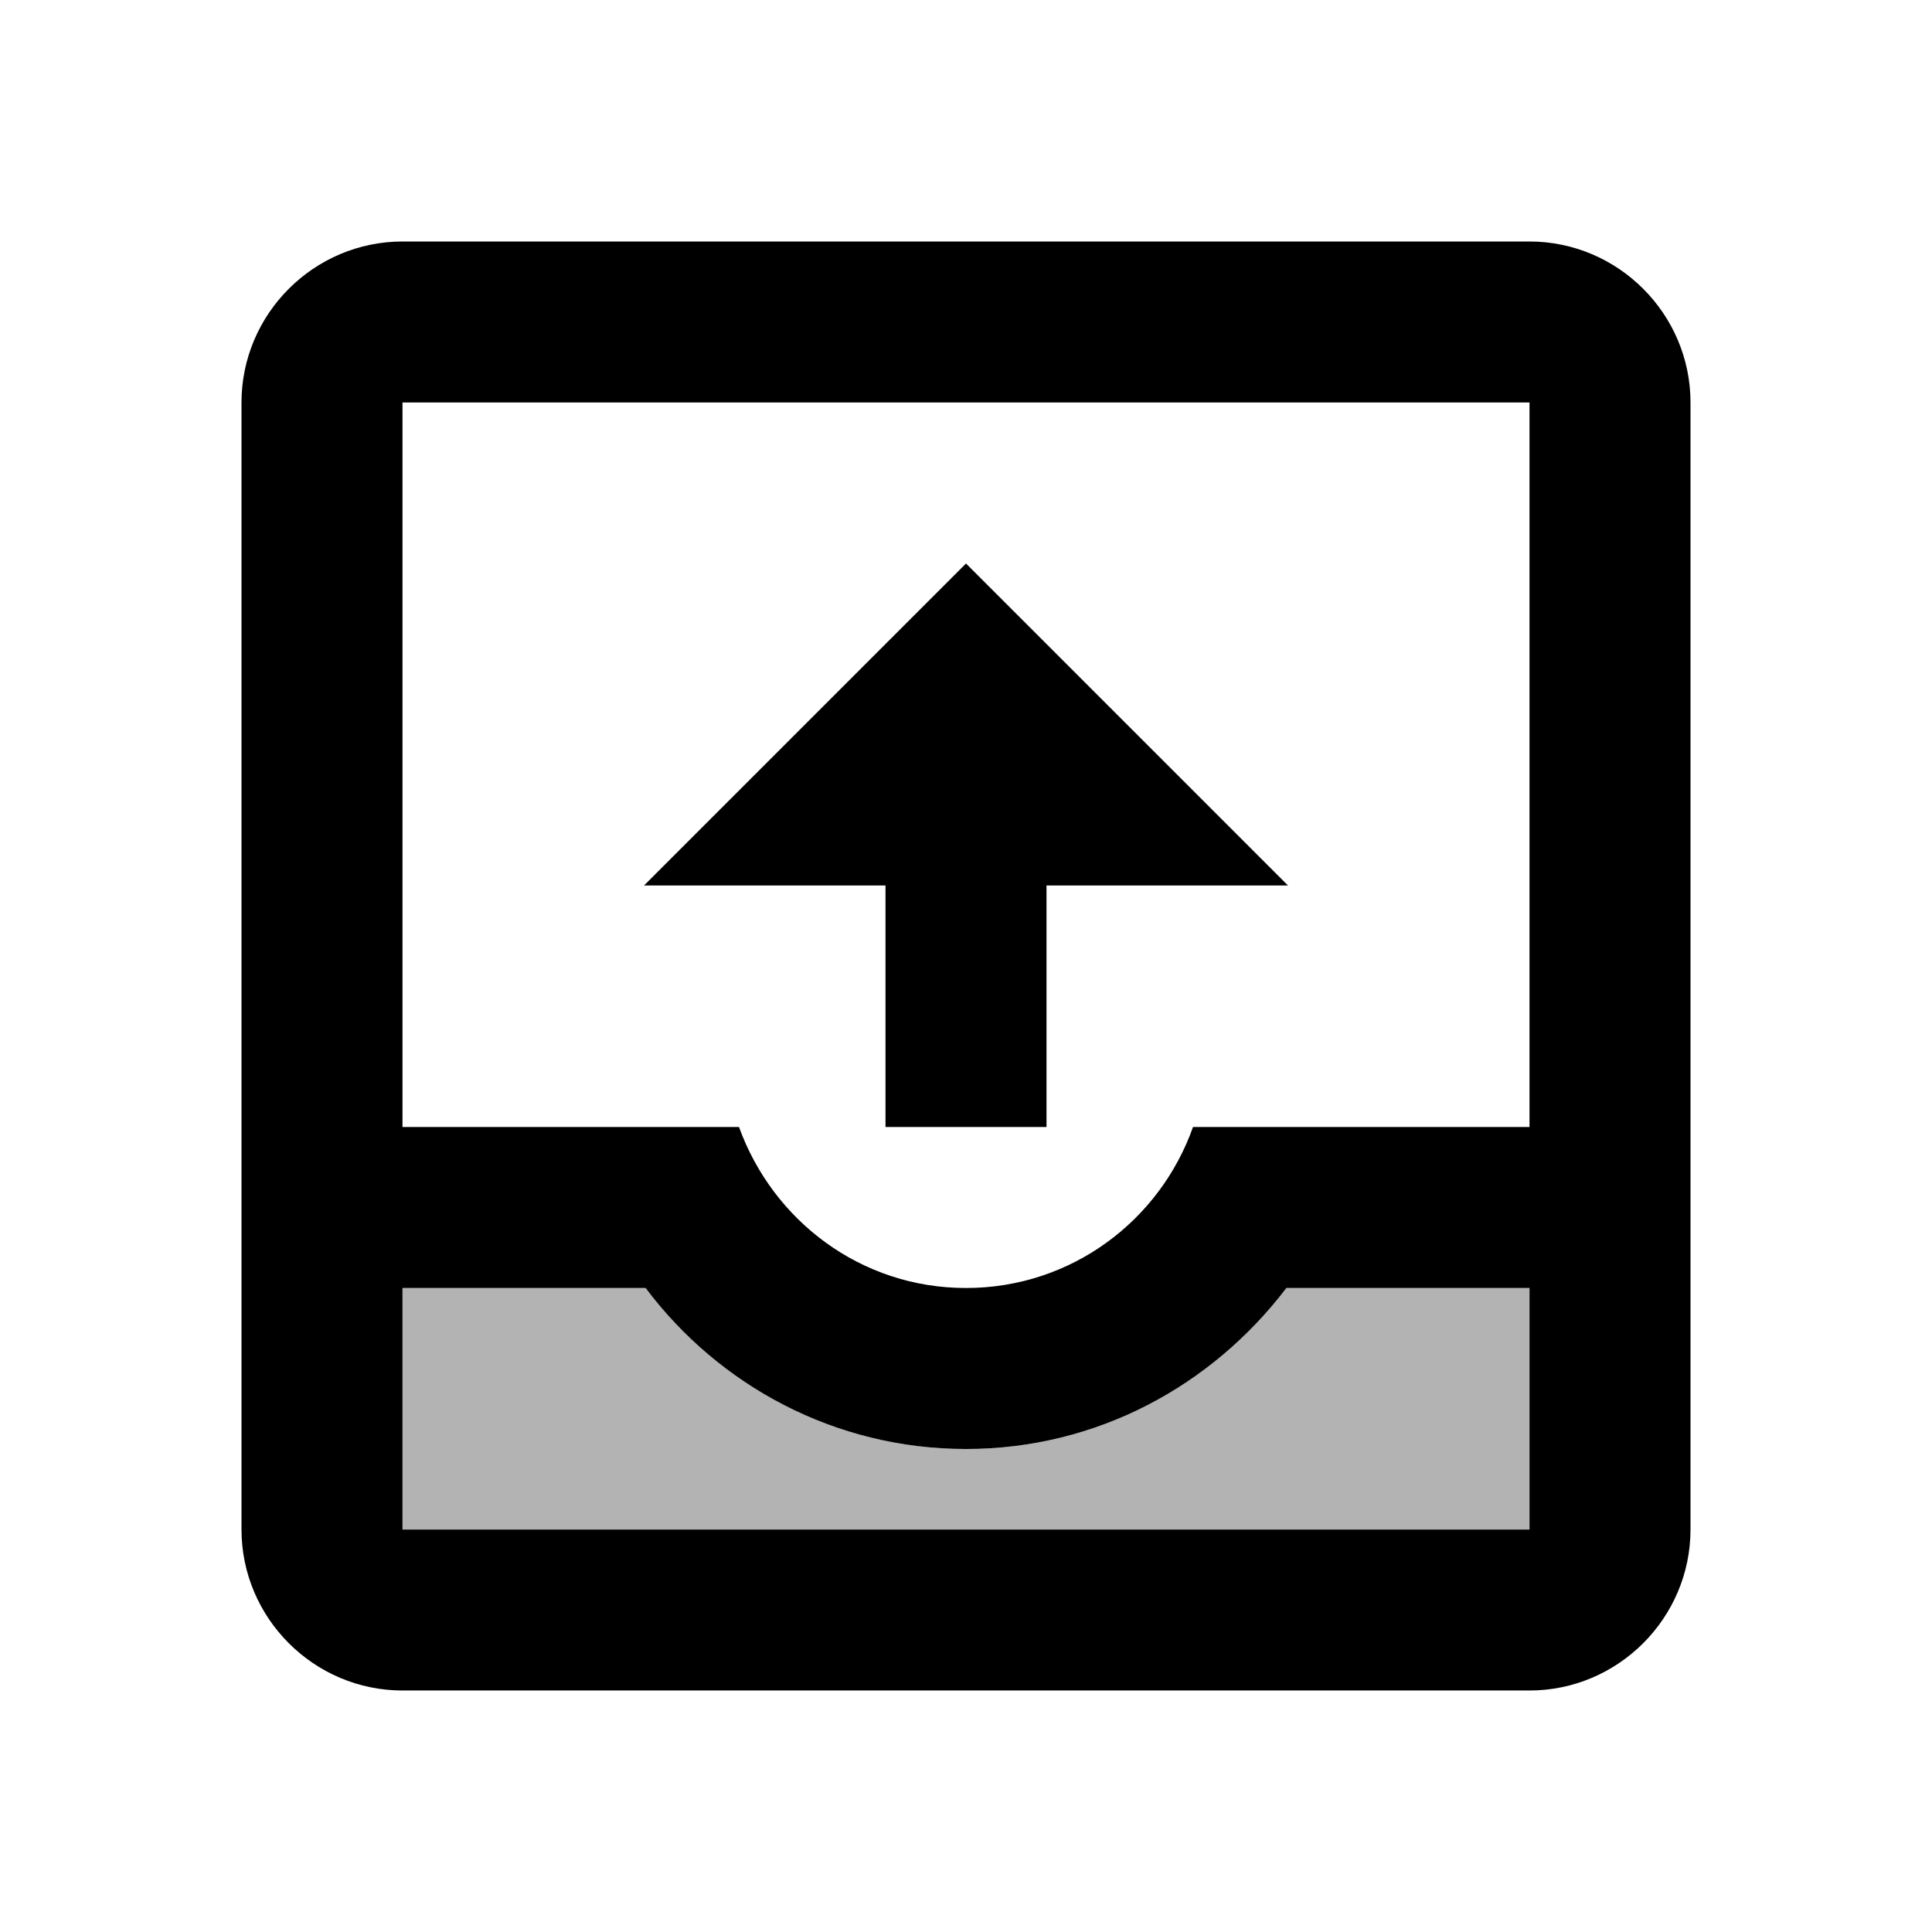
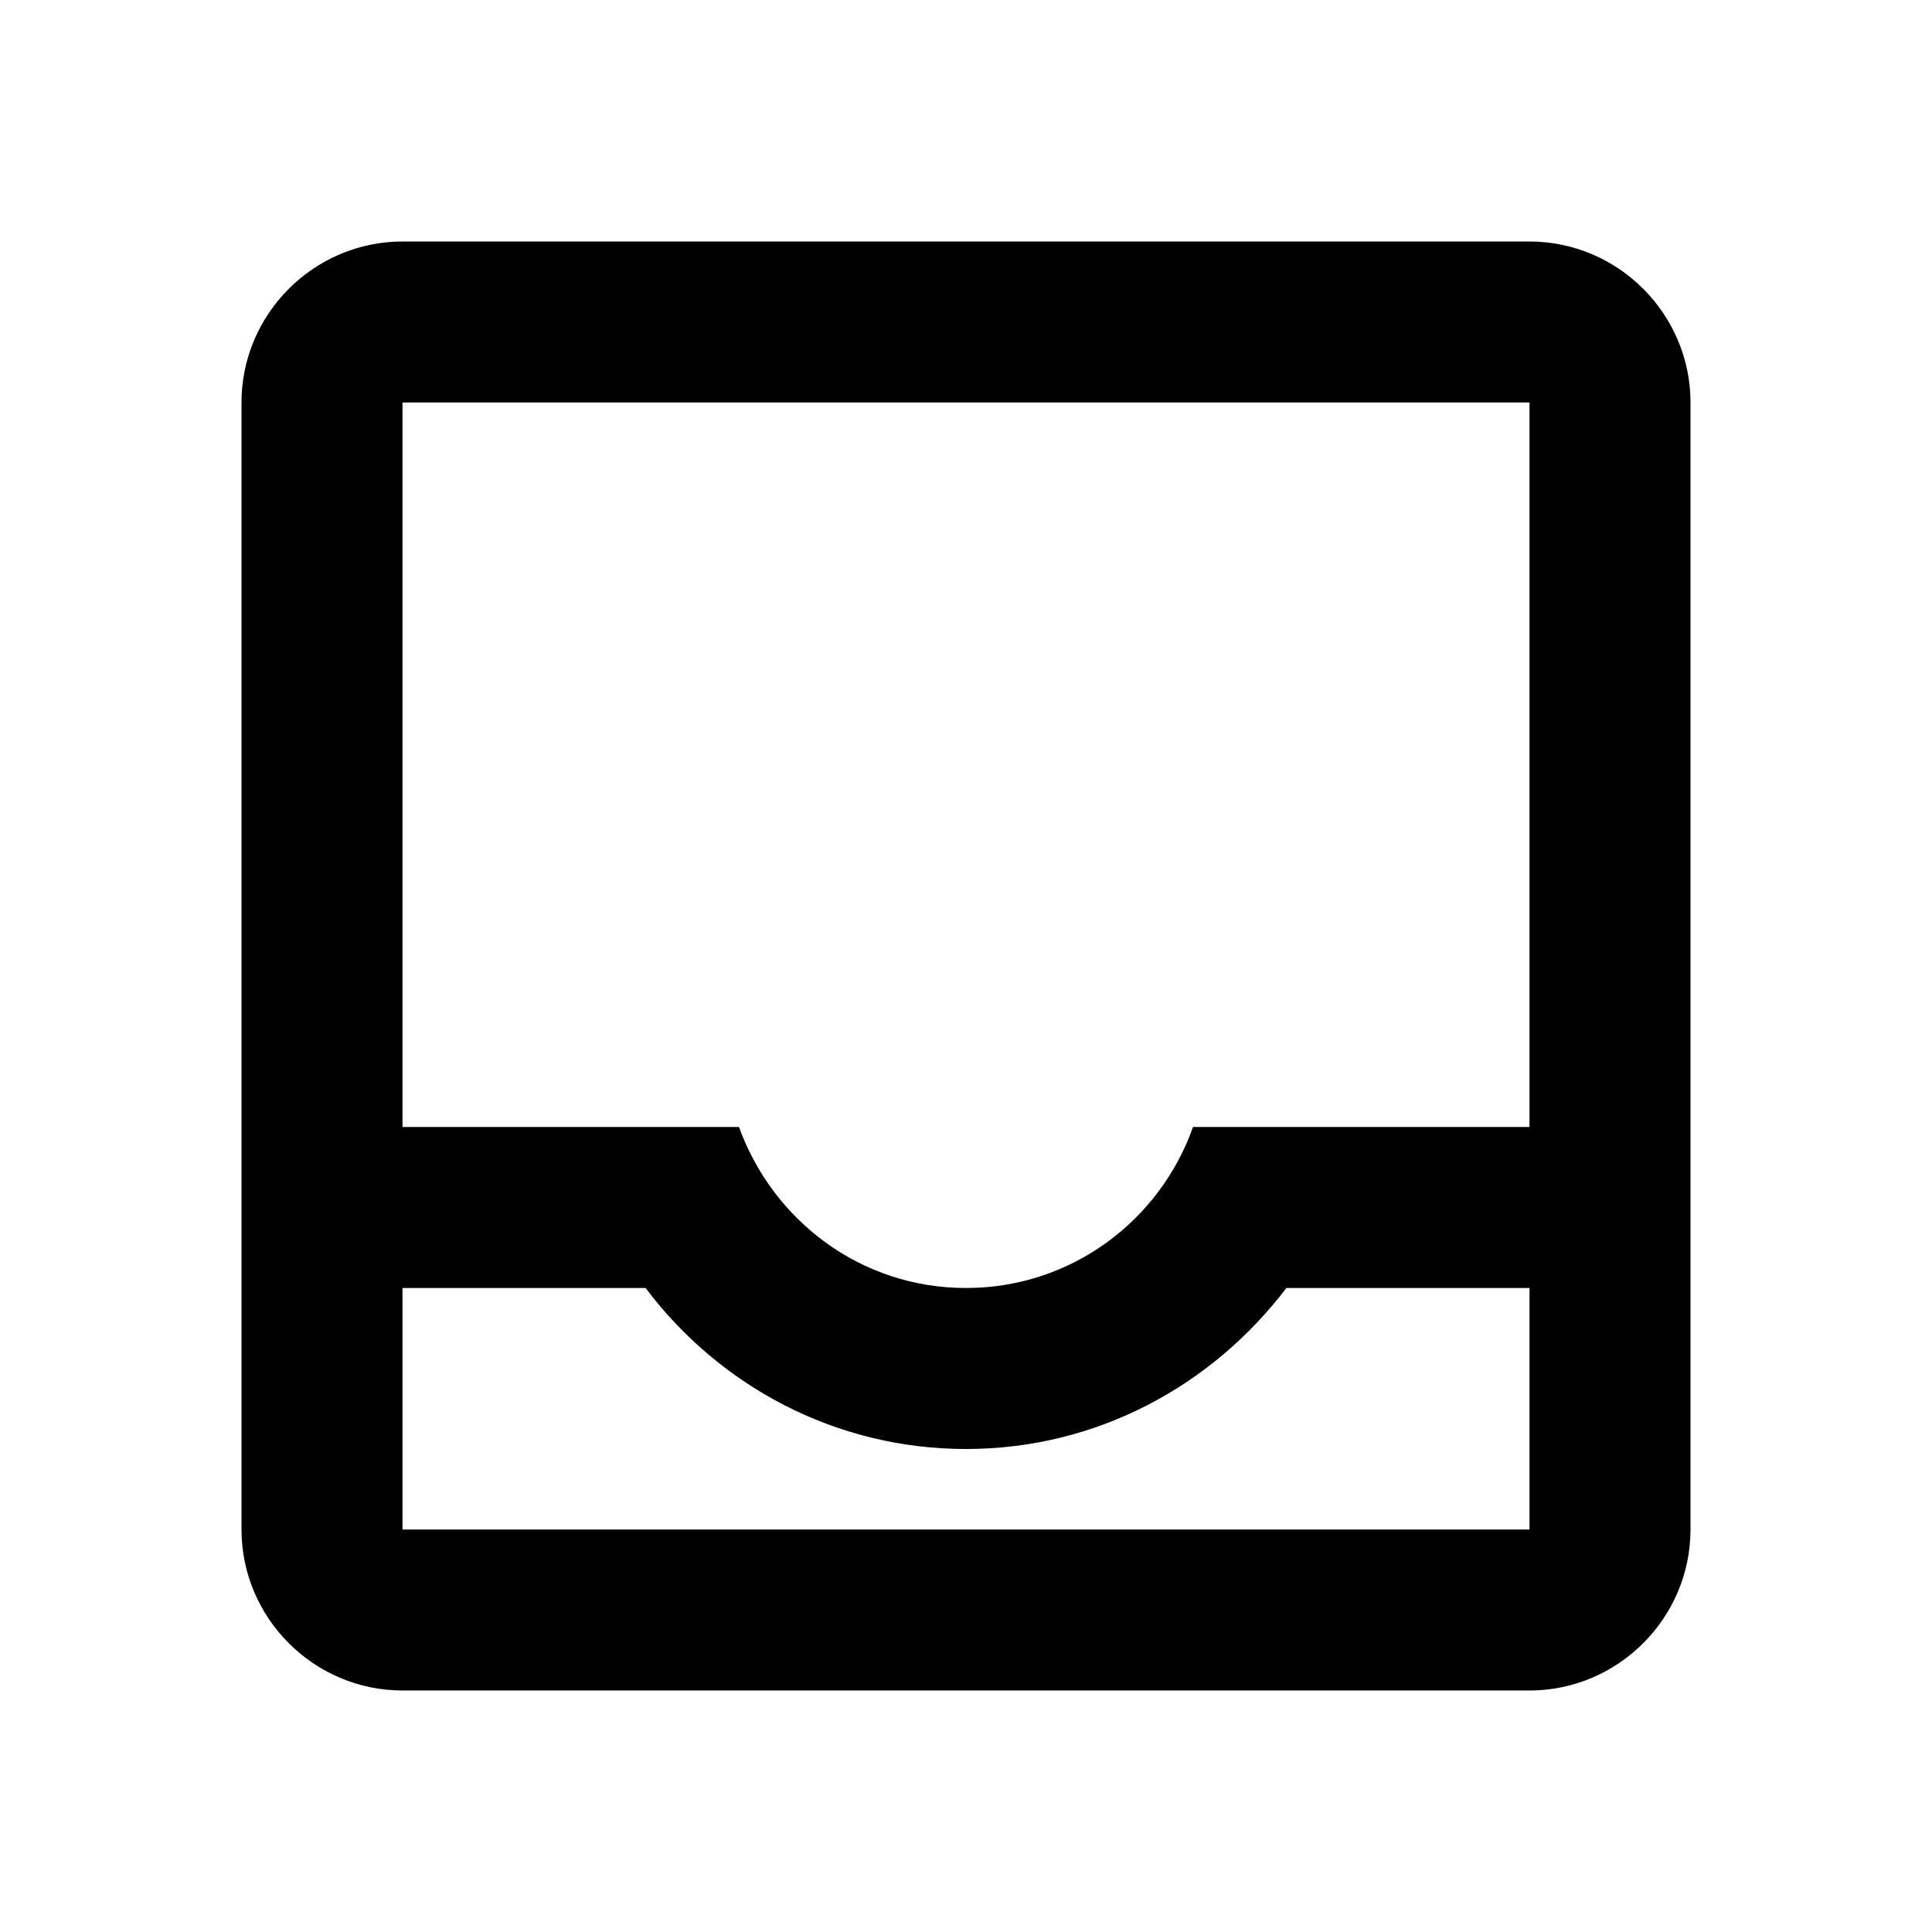
<svg xmlns="http://www.w3.org/2000/svg" enable-background="new 0 0 24 24" height="24" viewBox="0 0 24 24" width="24">
  <g>
    <rect fill="none" height="24" width="24" />
  </g>
  <g>
    <g>
-       <path d="M12,18c-1.63,0-3.06-0.79-3.98-2H5v3h14v-3h-3.02C15.06,17.21,13.63,18,12,18z" enable-background="new" opacity=".3" />
-       <polygon points="11,14 13,14 13,11 16,11 12,7 8,11 11,11" />
      <path d="M19,3H5C3.9,3,3,3.9,3,5v14c0,1.1,0.9,2,2,2h14c1.1,0,2-0.9,2-2V5C21,3.9,20.1,3,19,3z M19,19H5v-3h3.02 c0.91,1.21,2.35,2,3.98,2s3.06-0.79,3.98-2H19V19z M19,14h-4.18c-0.41,1.16-1.51,2-2.82,2s-2.4-0.84-2.82-2H5V5h14V14z" />
    </g>
  </g>
</svg>